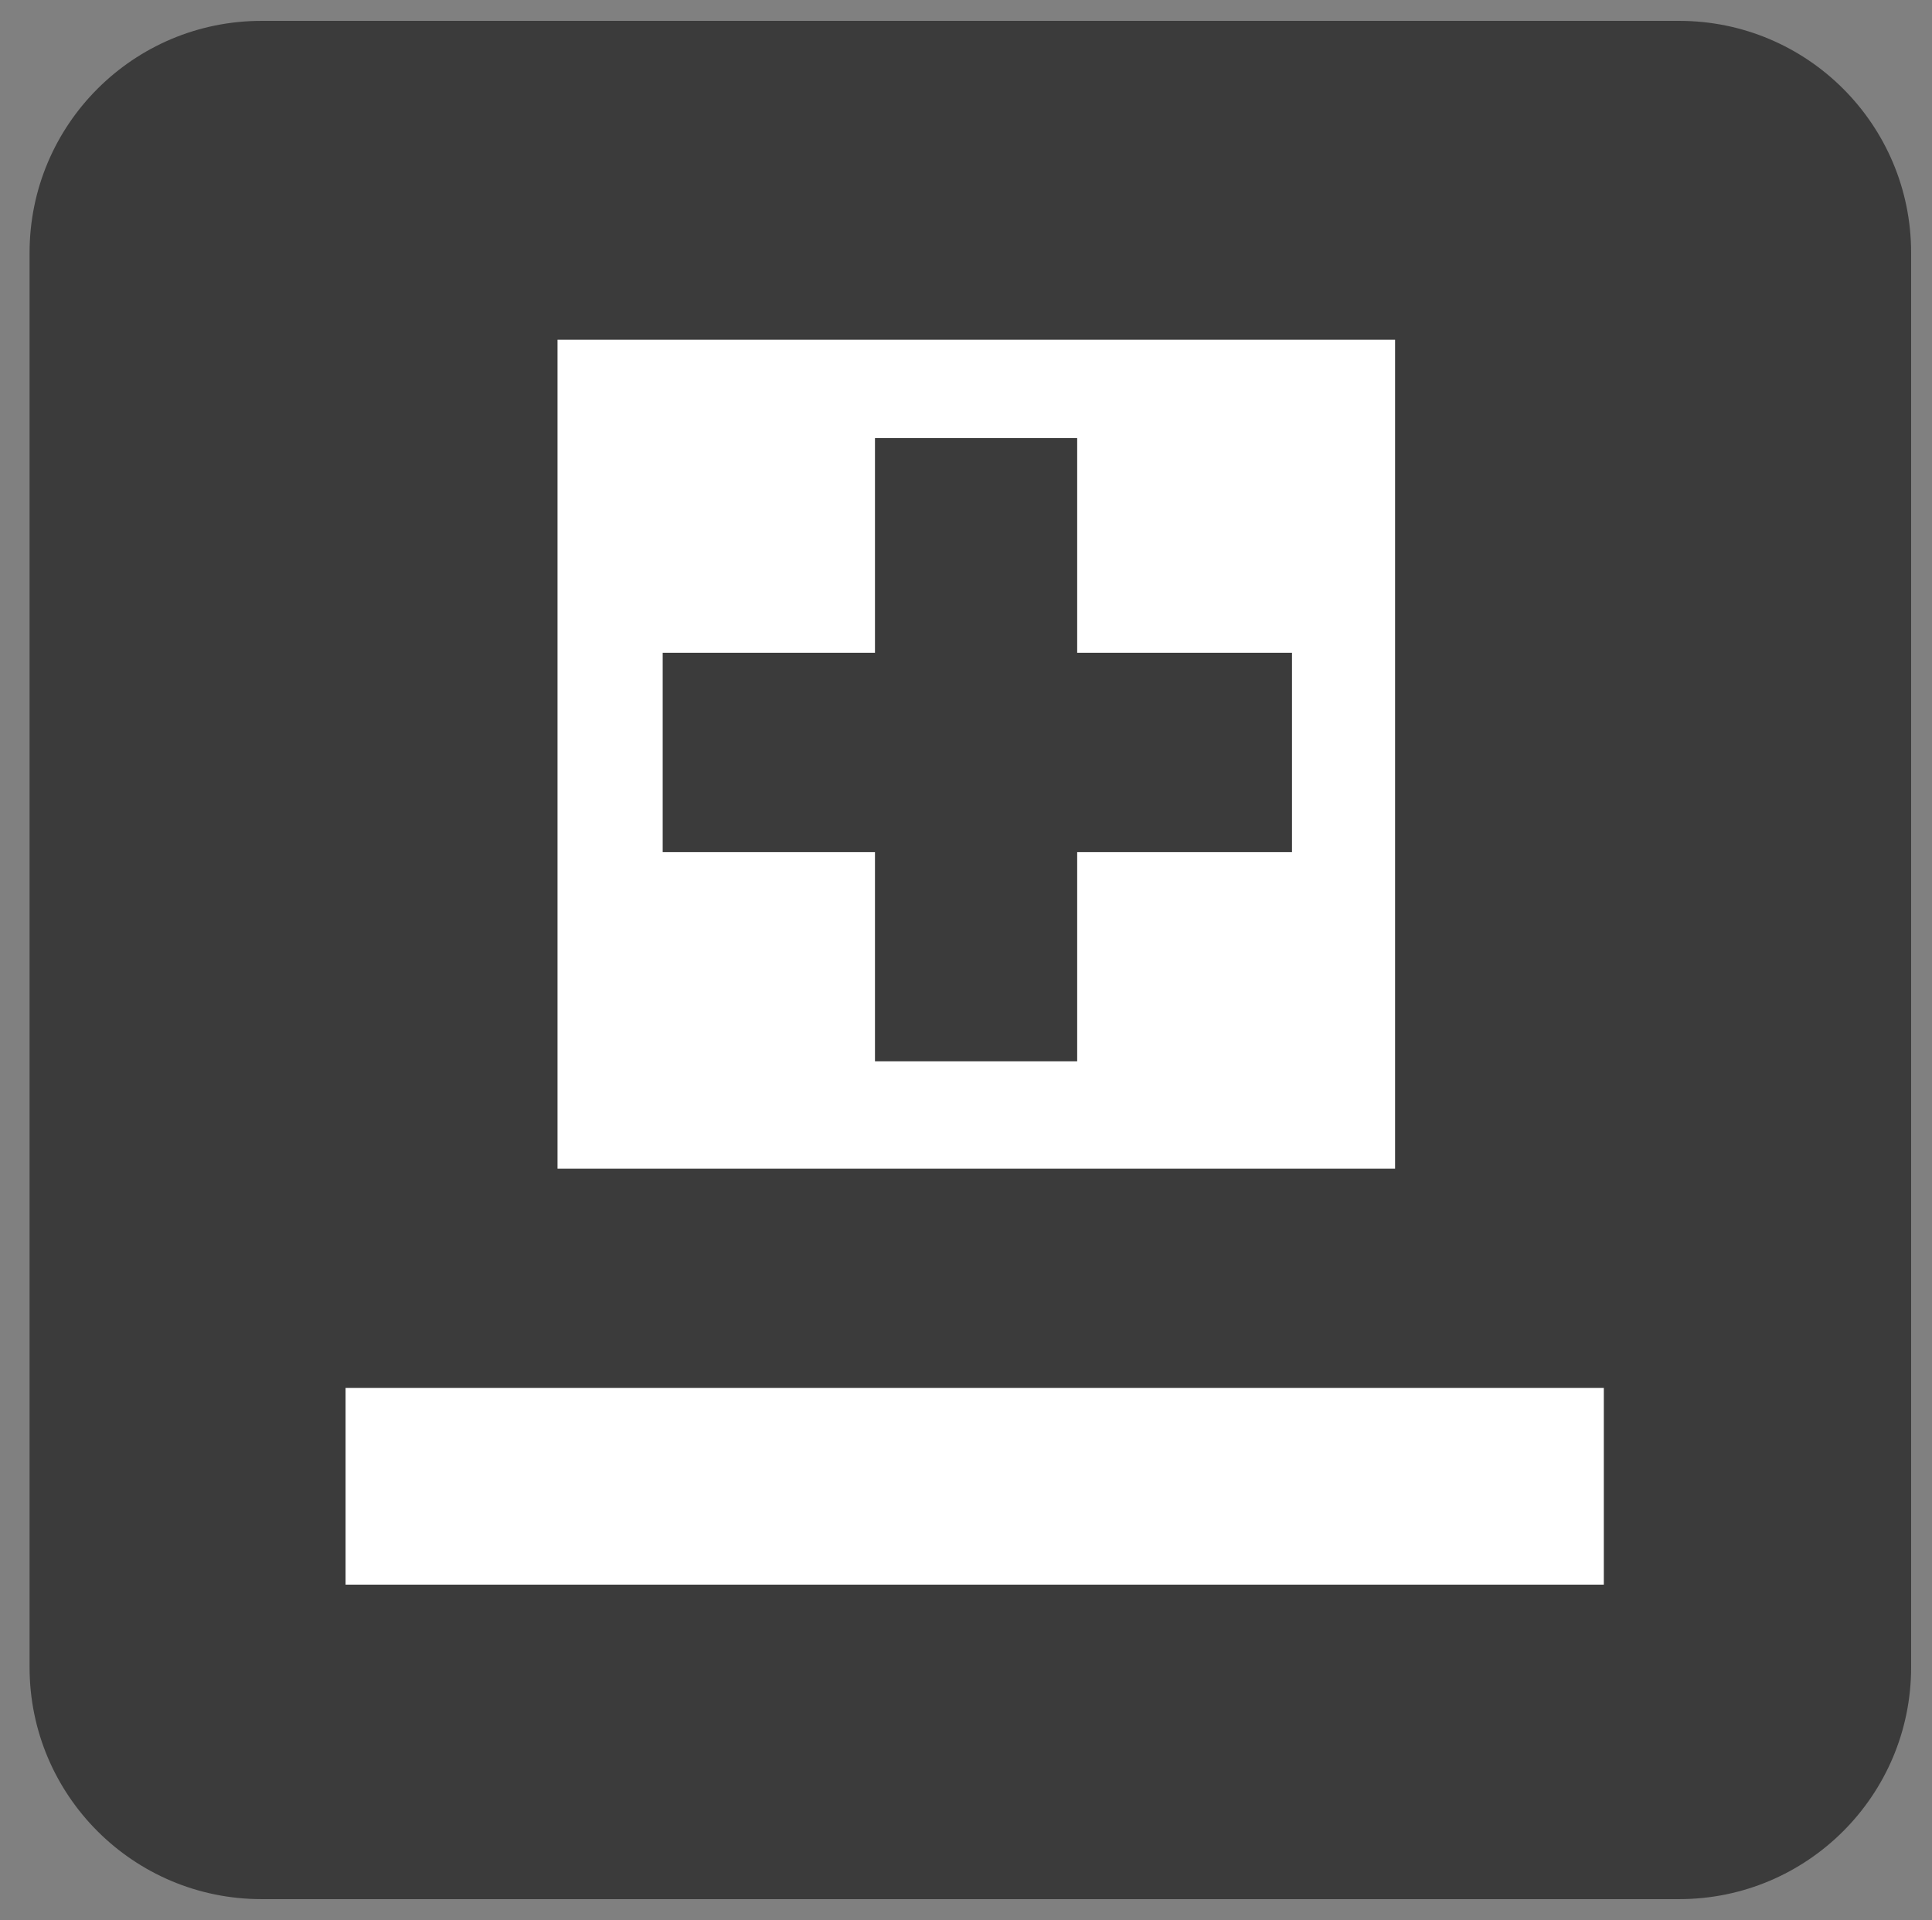
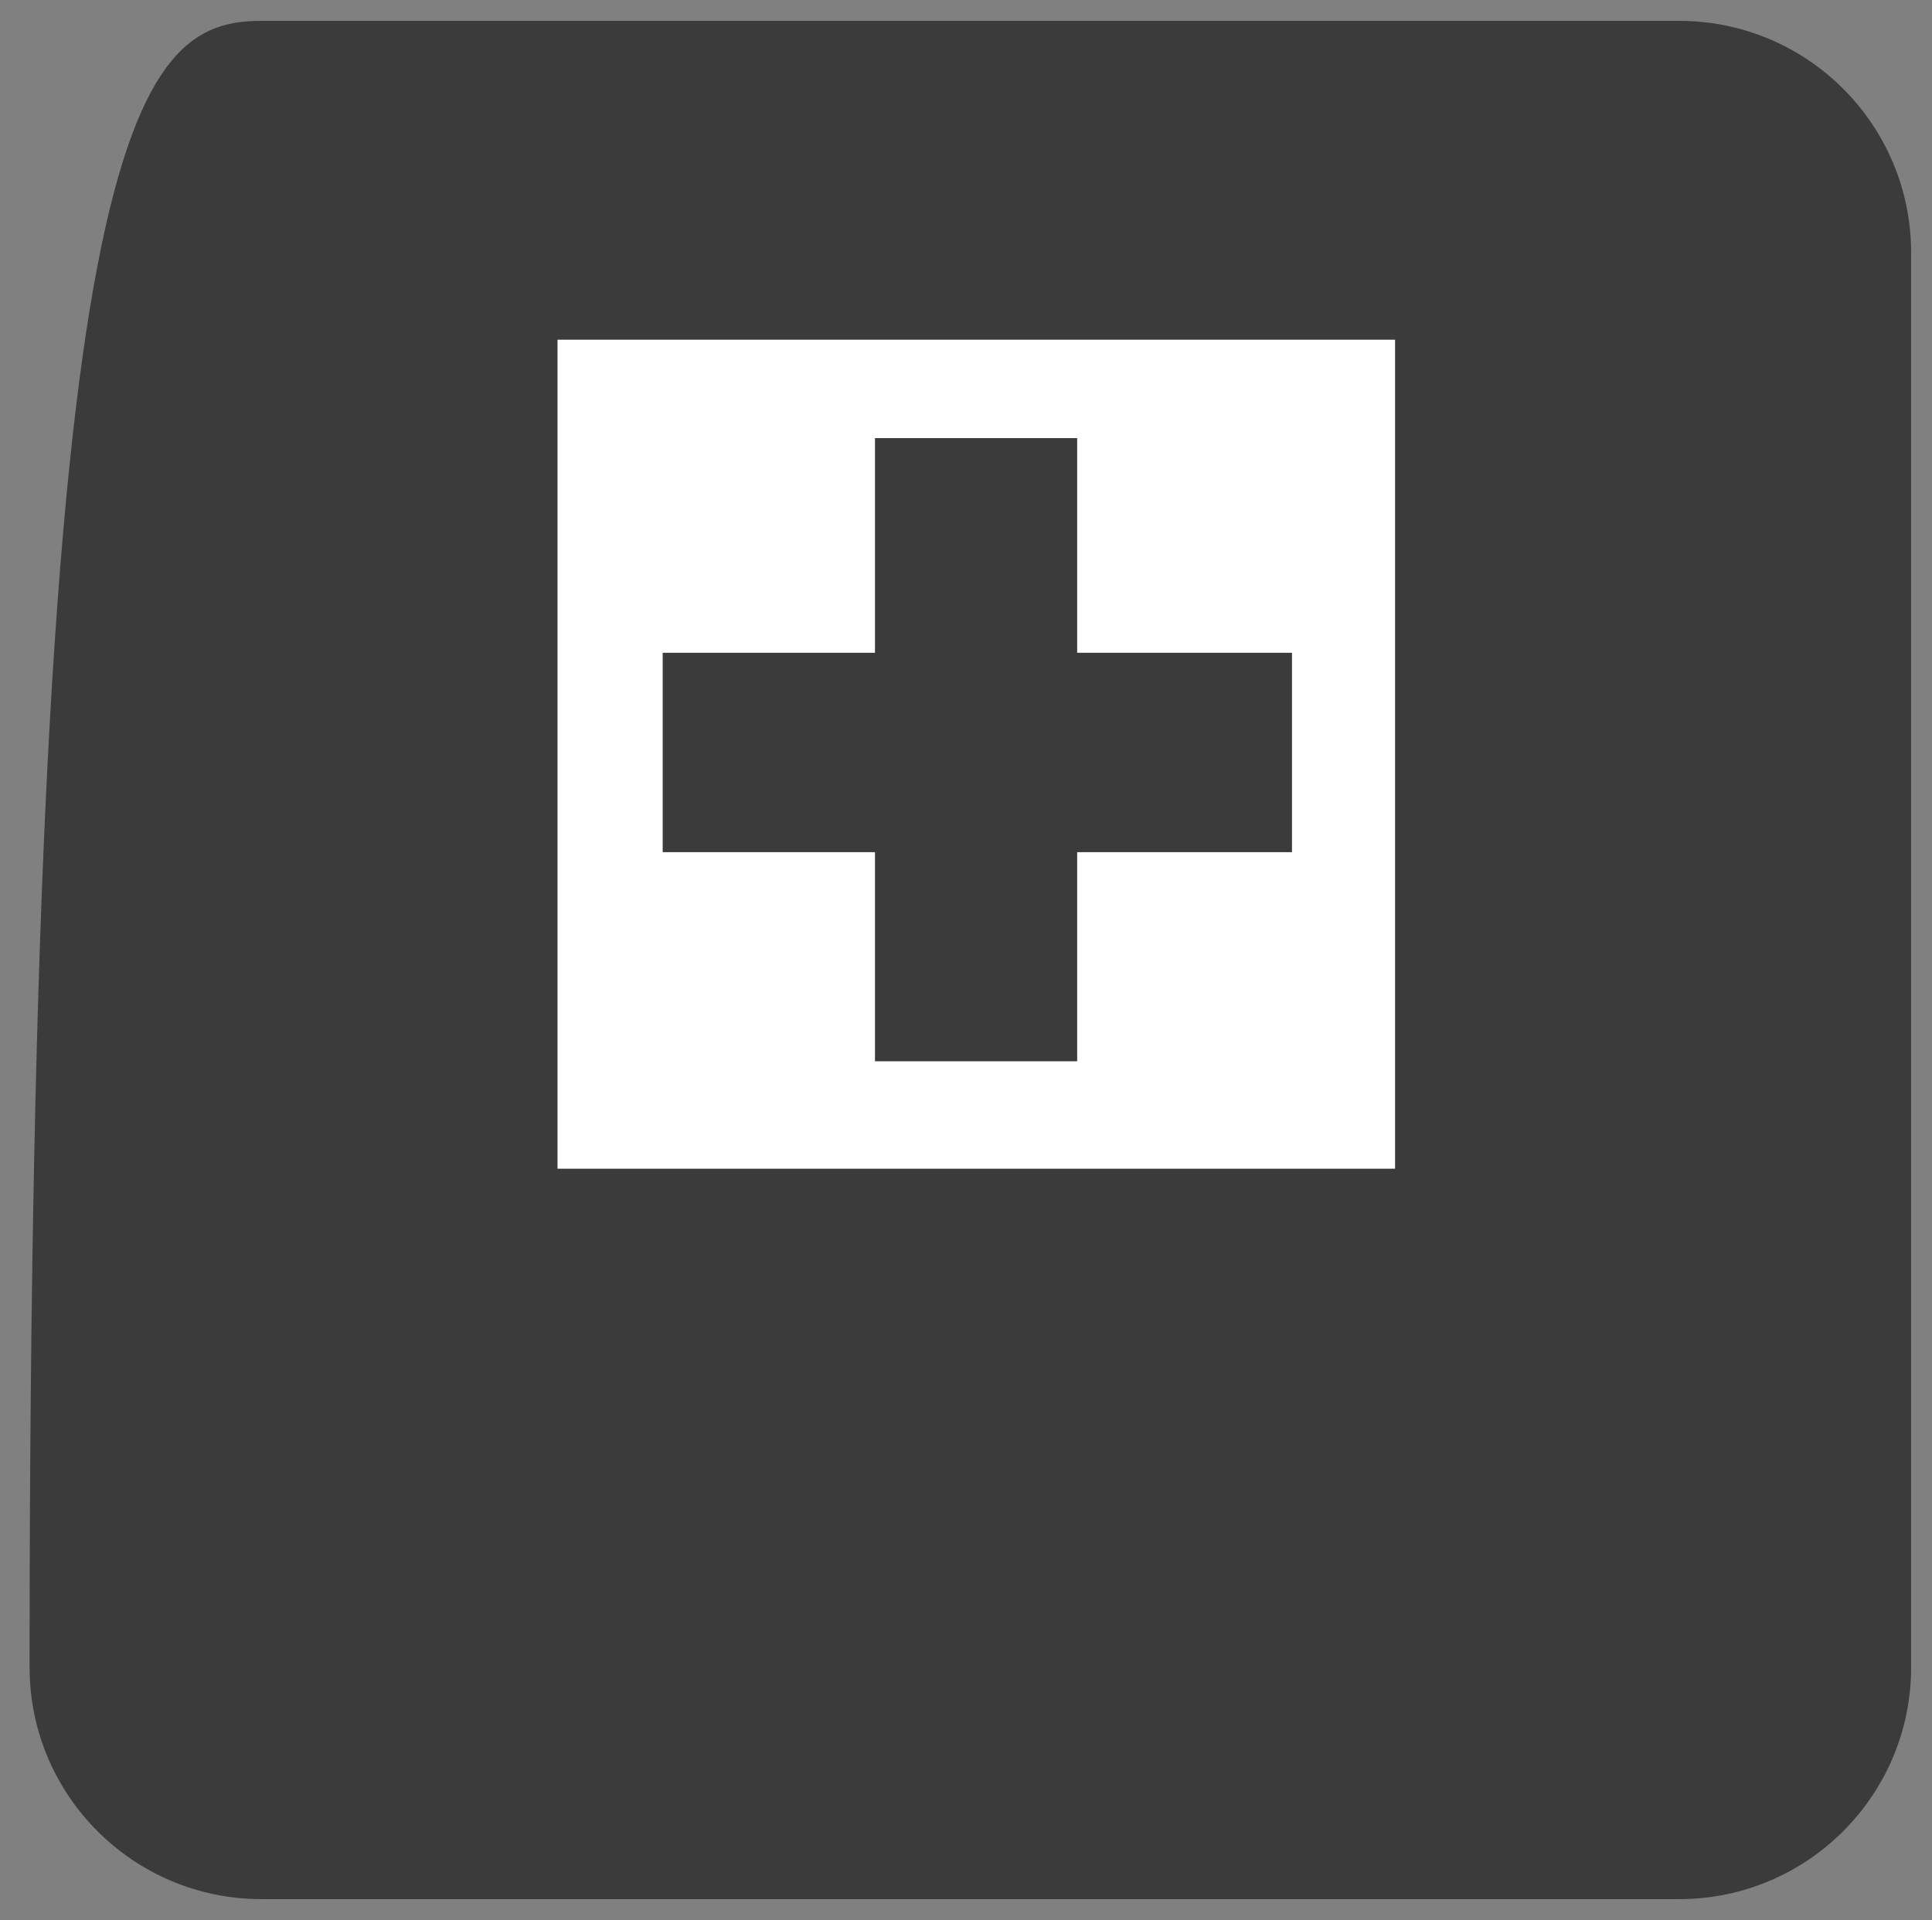
<svg xmlns="http://www.w3.org/2000/svg" version="1.1" viewBox="393.2 1546.2 166.6 165.6" width="166.6pt" height="165.6pt">
  <rect x="393.2" y="1546.2" width="166.6" height="165.6" fill="#808080" stroke="none" />
  <defs />
  <g stroke="none" stroke-opacity="1" stroke-dasharray="none" fill="none" fill-opacity="1">
    <title>Canvas 1</title>
    <g>
      <title>Layer 1</title>
      <path d="M 498.449 1616.625 L 537.826 1637.719 L 498.449 1658.812 Z" fill="white" />
-       <path d="M 415.75 1548 L 538 1548 C 549.046 1548 558 1556.954 558 1568 L 558 1690 C 558 1701.046 549.046 1710 538 1710 L 415.75 1710 C 404.704 1710 395.75 1701.046 395.75 1690 C 395.75 1690 395.75 1690 395.75 1690 L 395.75 1568 C 395.75 1556.954 404.704 1548 415.75 1548 Z" fill="#3b3b3b" />
-       <rect x="423" y="1665.906" width="108.5" height="16.969" fill="white" />
+       <path d="M 415.75 1548 L 538 1548 C 549.046 1548 558 1556.954 558 1568 L 558 1690 C 558 1701.046 549.046 1710 538 1710 L 415.75 1710 C 404.704 1710 395.75 1701.046 395.75 1690 C 395.75 1690 395.75 1690 395.75 1690 C 395.75 1556.954 404.704 1548 415.75 1548 Z" fill="#3b3b3b" />
      <rect x="441.276" y="1575.5" width="72.224" height="71.5" fill="white" />
      <rect x="450.345" y="1602.502" width="54.266" height="17.197" fill="#3b3b3b" />
      <rect x="468.651" y="1583.987" width="17.436" height="53.748" fill="#3b3b3b" />
    </g>
  </g>
</svg>